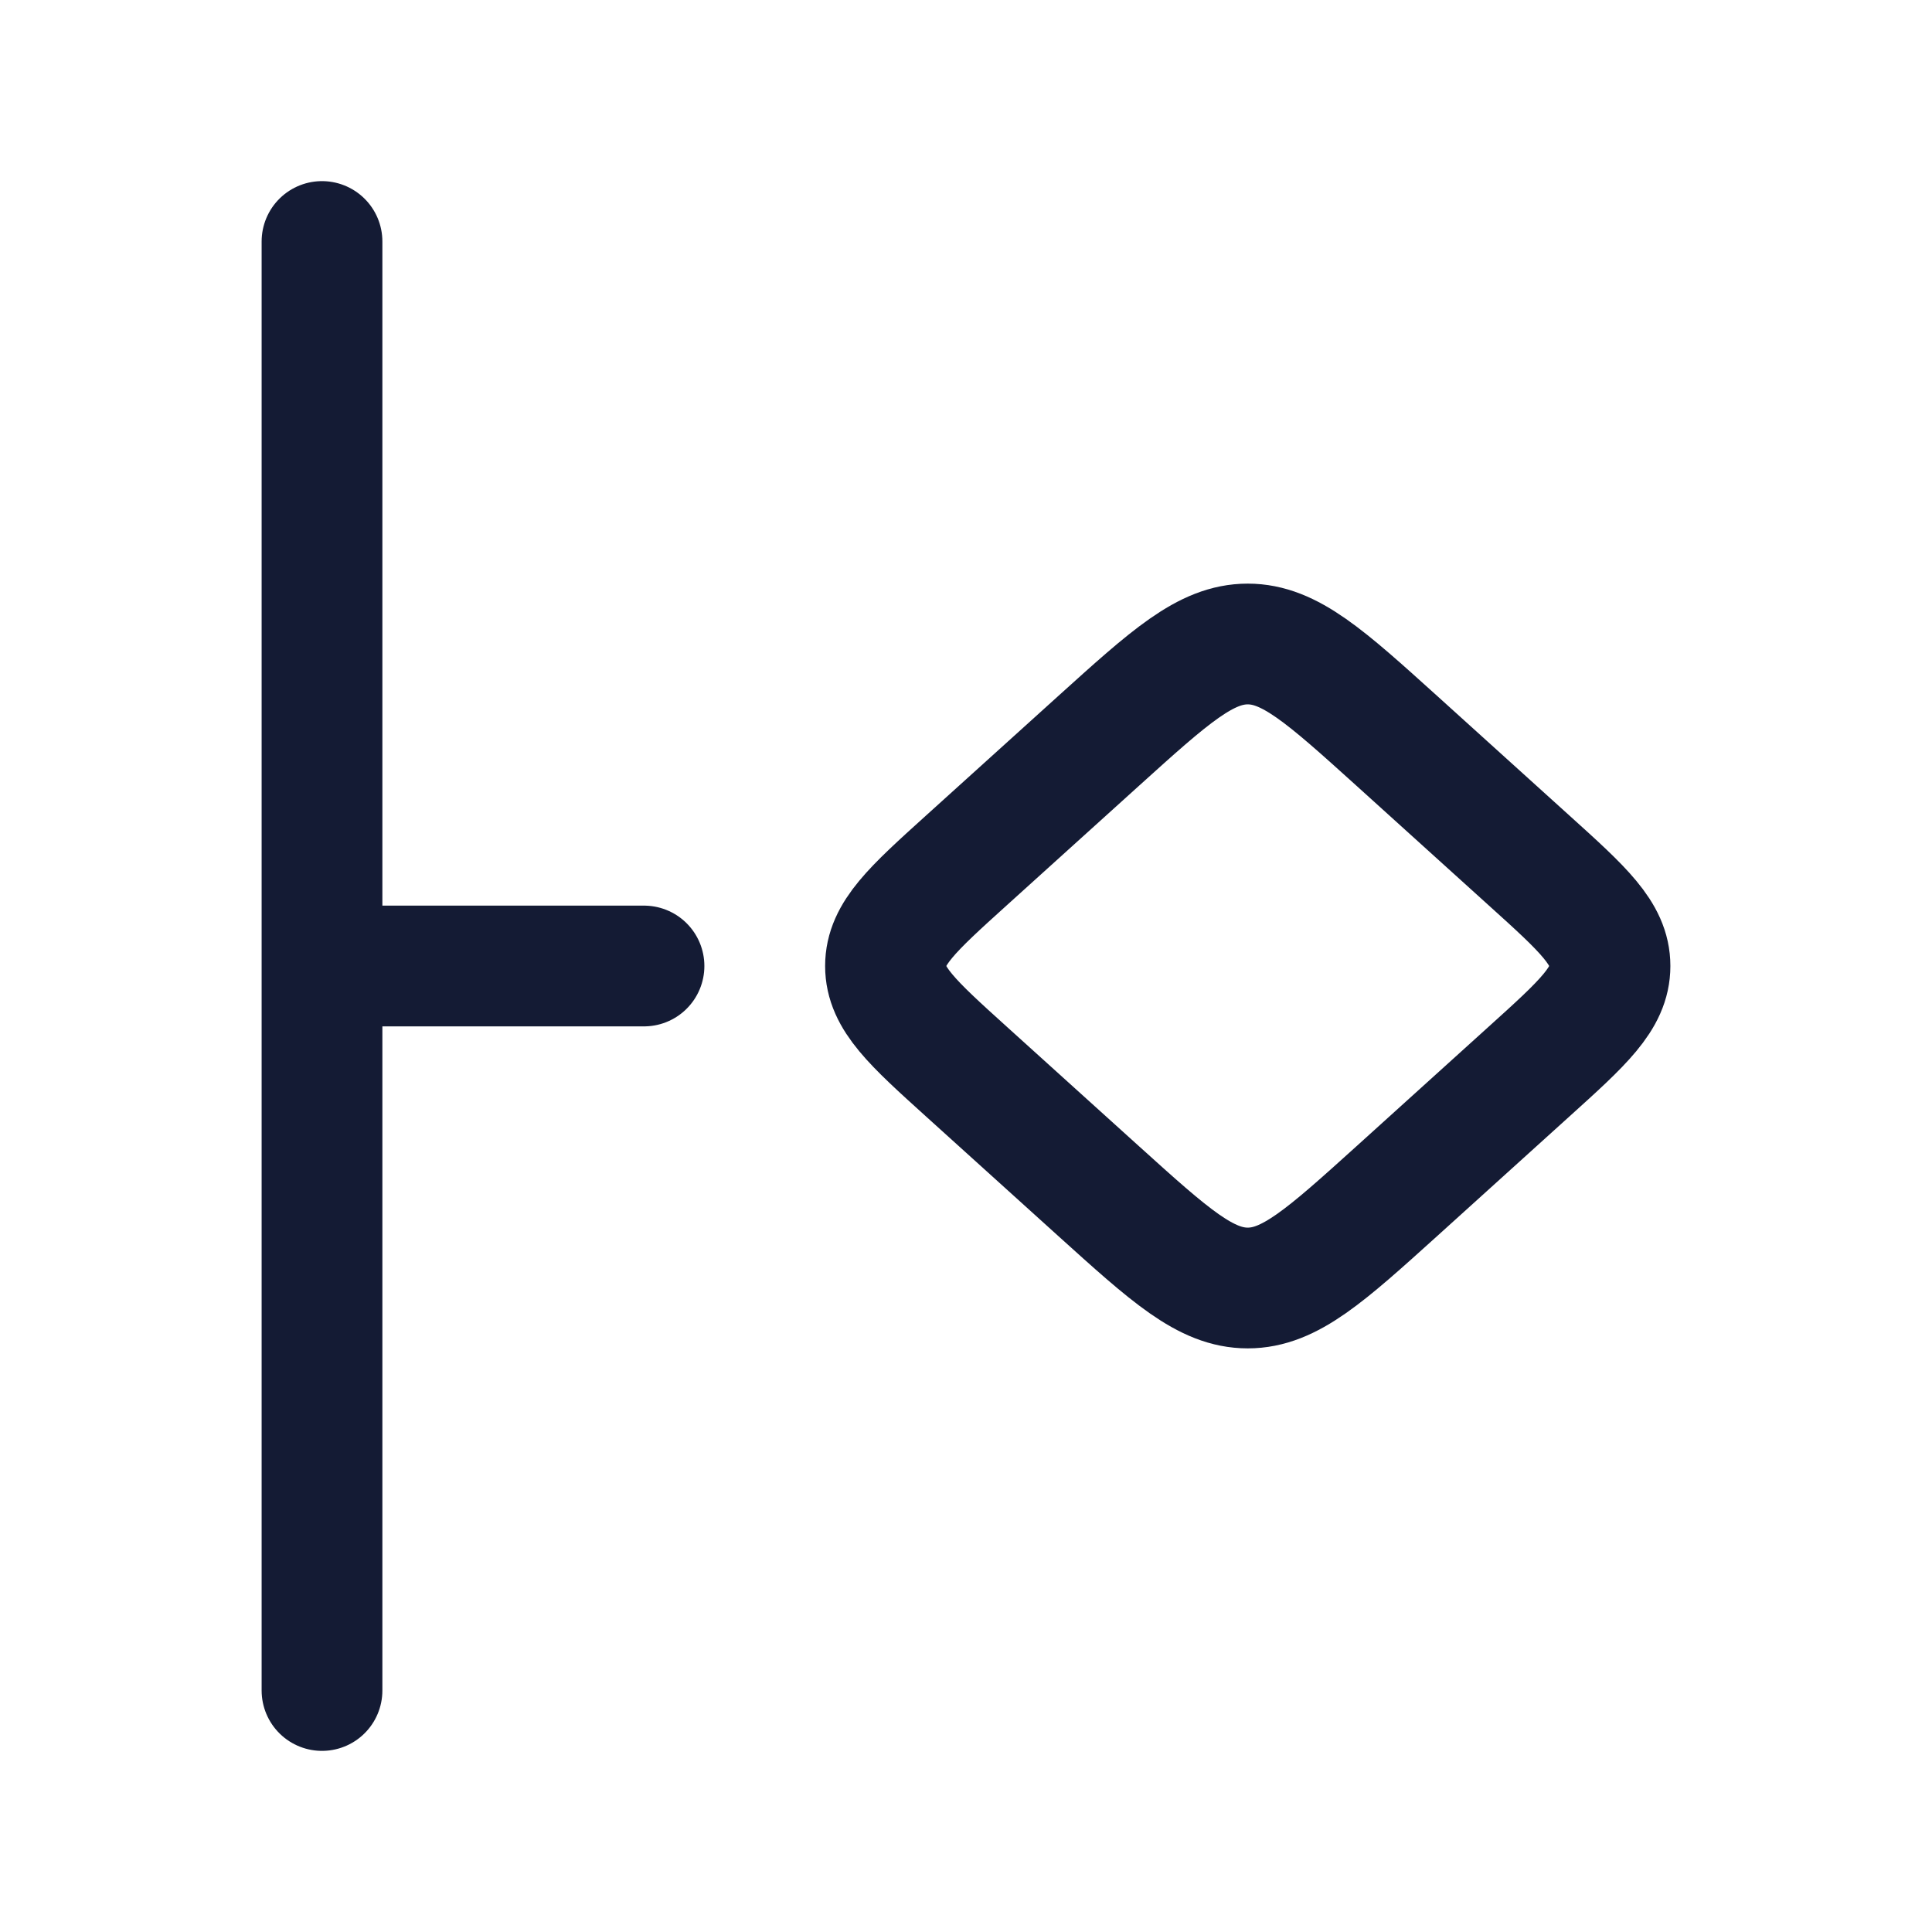
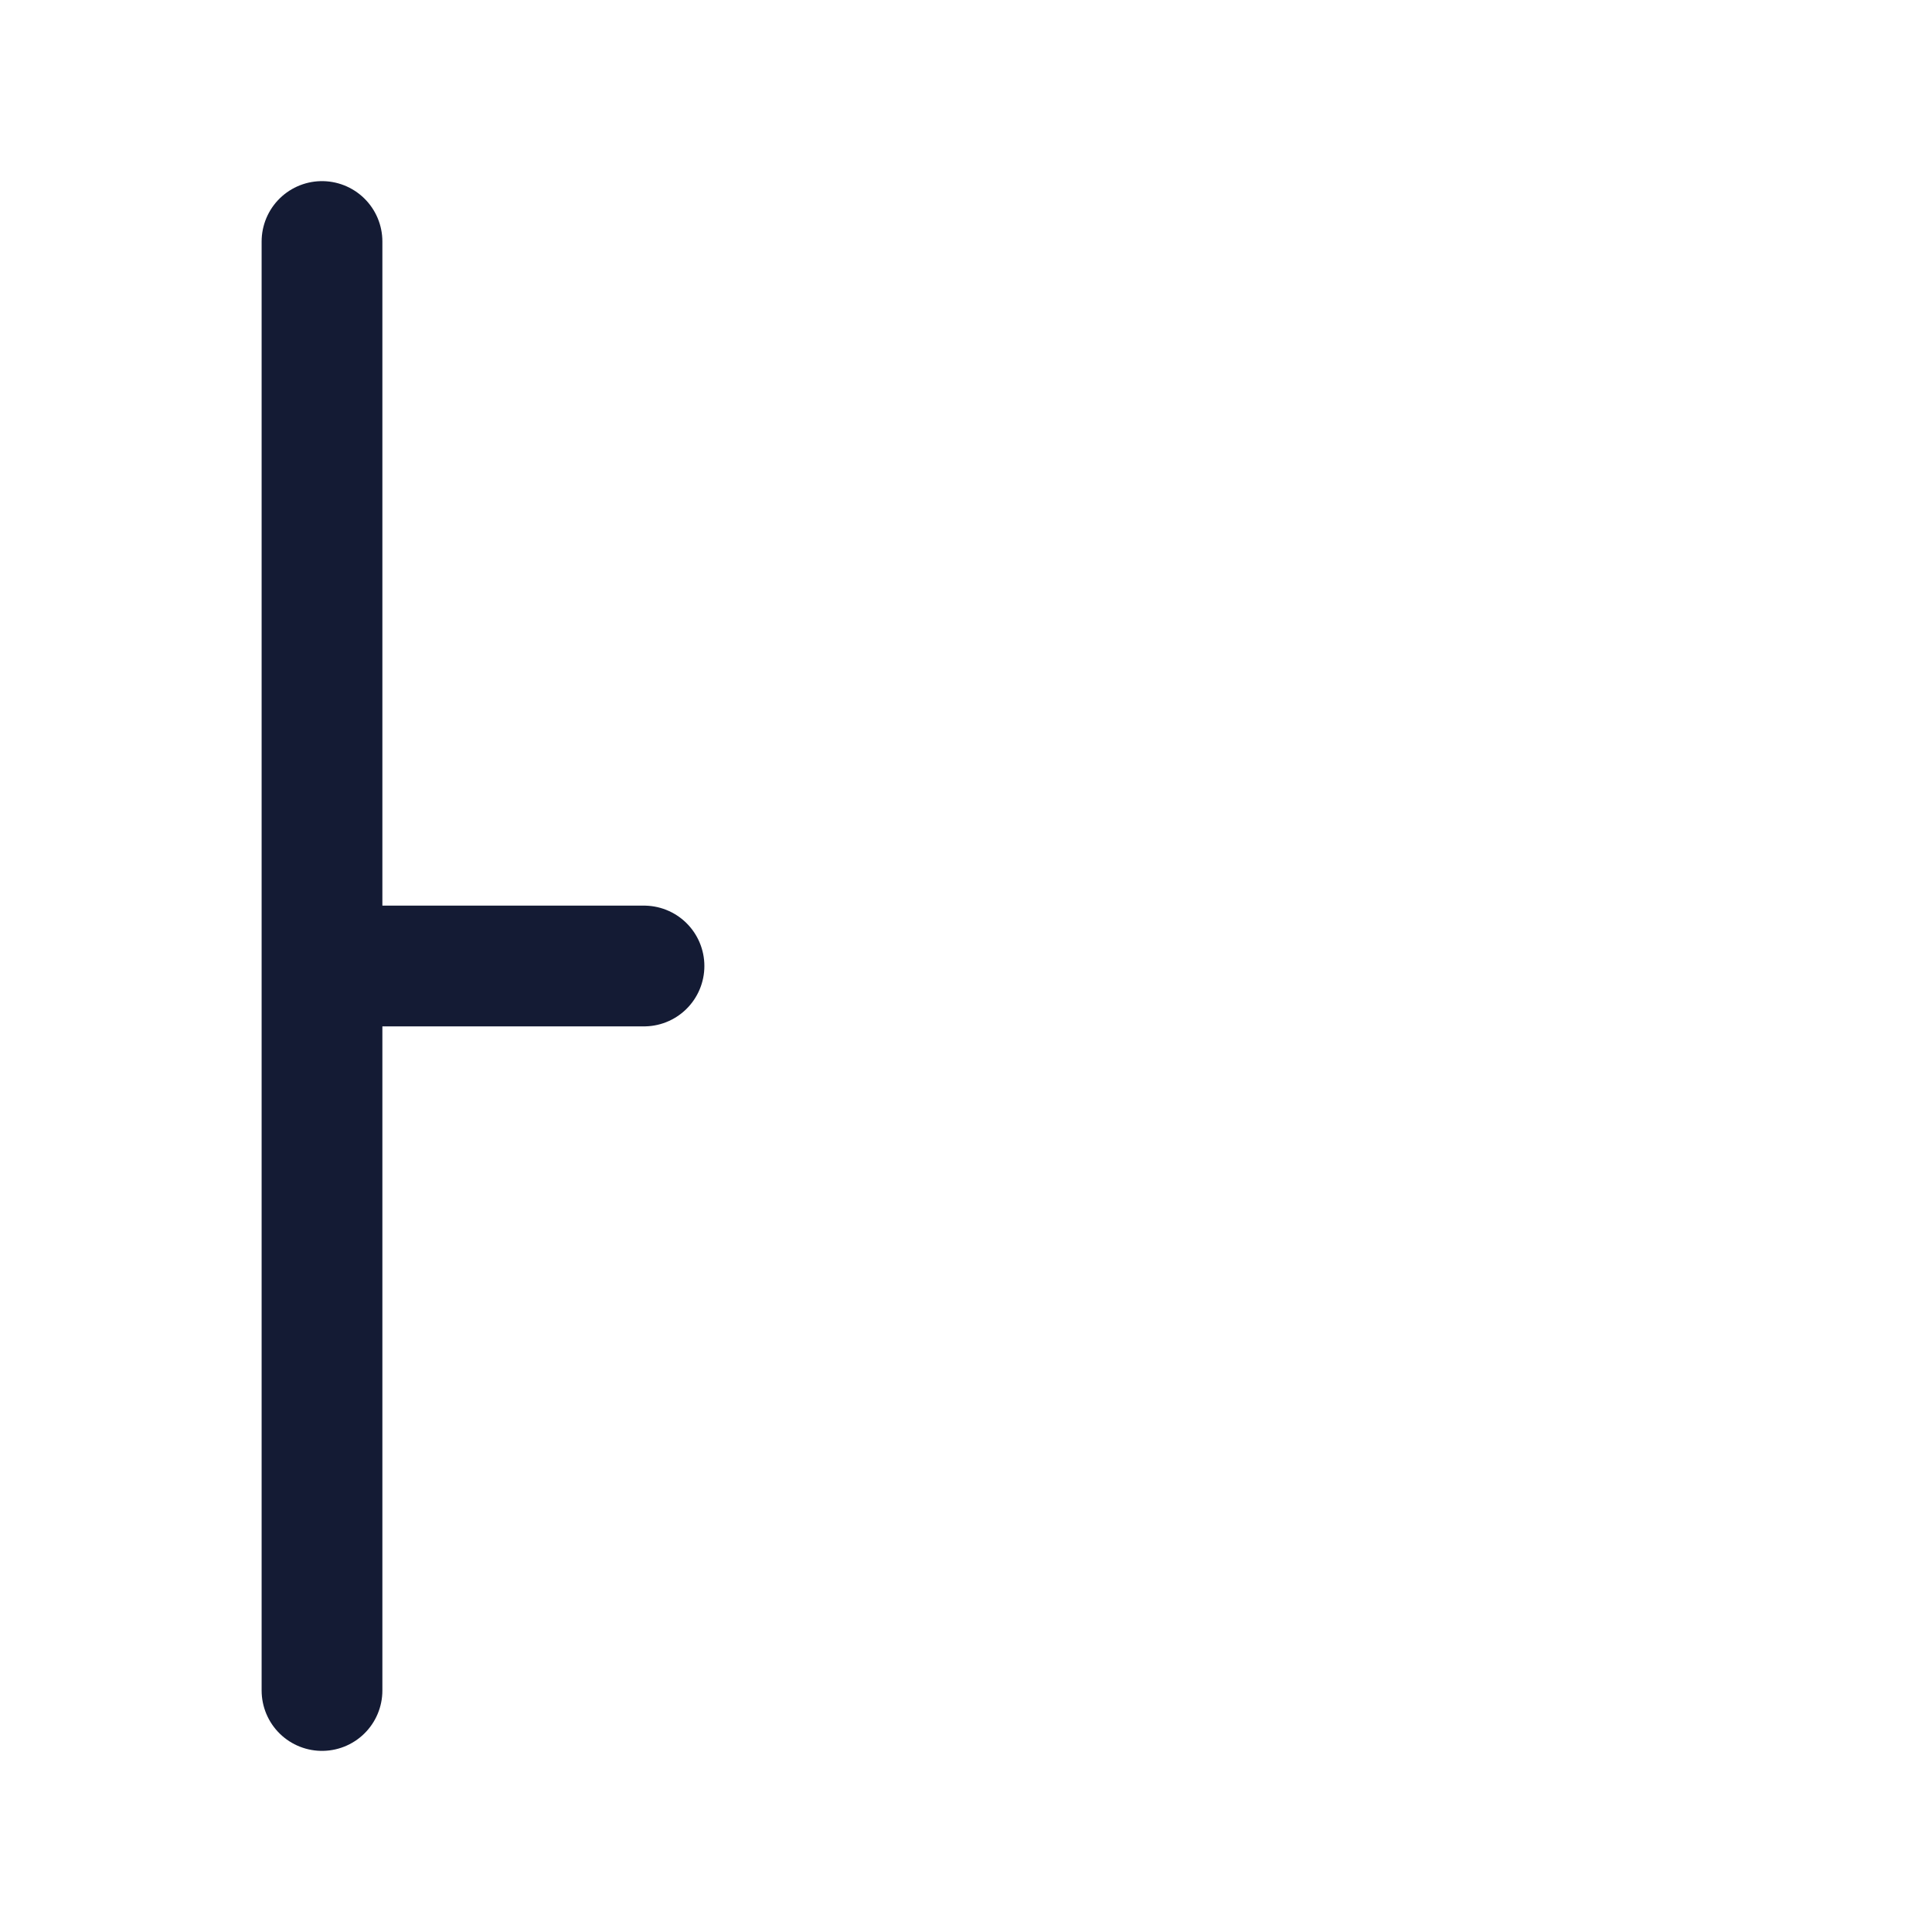
<svg xmlns="http://www.w3.org/2000/svg" width="24" height="24" viewBox="0 0 24 24" fill="none">
-   <path d="M18.997 10.691C19.666 11.295 20 11.597 20 12C20 12.403 19.666 12.705 18.997 13.309L17.354 14.795C16.465 15.598 16.02 16 15.5 16C14.979 16 14.535 15.598 13.646 14.795L12.002 13.309C11.334 12.705 11 12.403 11 12C11 11.597 11.334 11.295 12.002 10.691L13.646 9.205C14.535 8.402 14.979 8 15.5 8C16.02 8 16.465 8.402 17.354 9.205L18.997 10.691Z" stroke="#141B34" stroke-width="1.5" />
  <path d="M8 12H4M4 3L4 21" stroke="#141B34" stroke-width="1.5" stroke-linecap="round" stroke-linejoin="round" />
</svg>